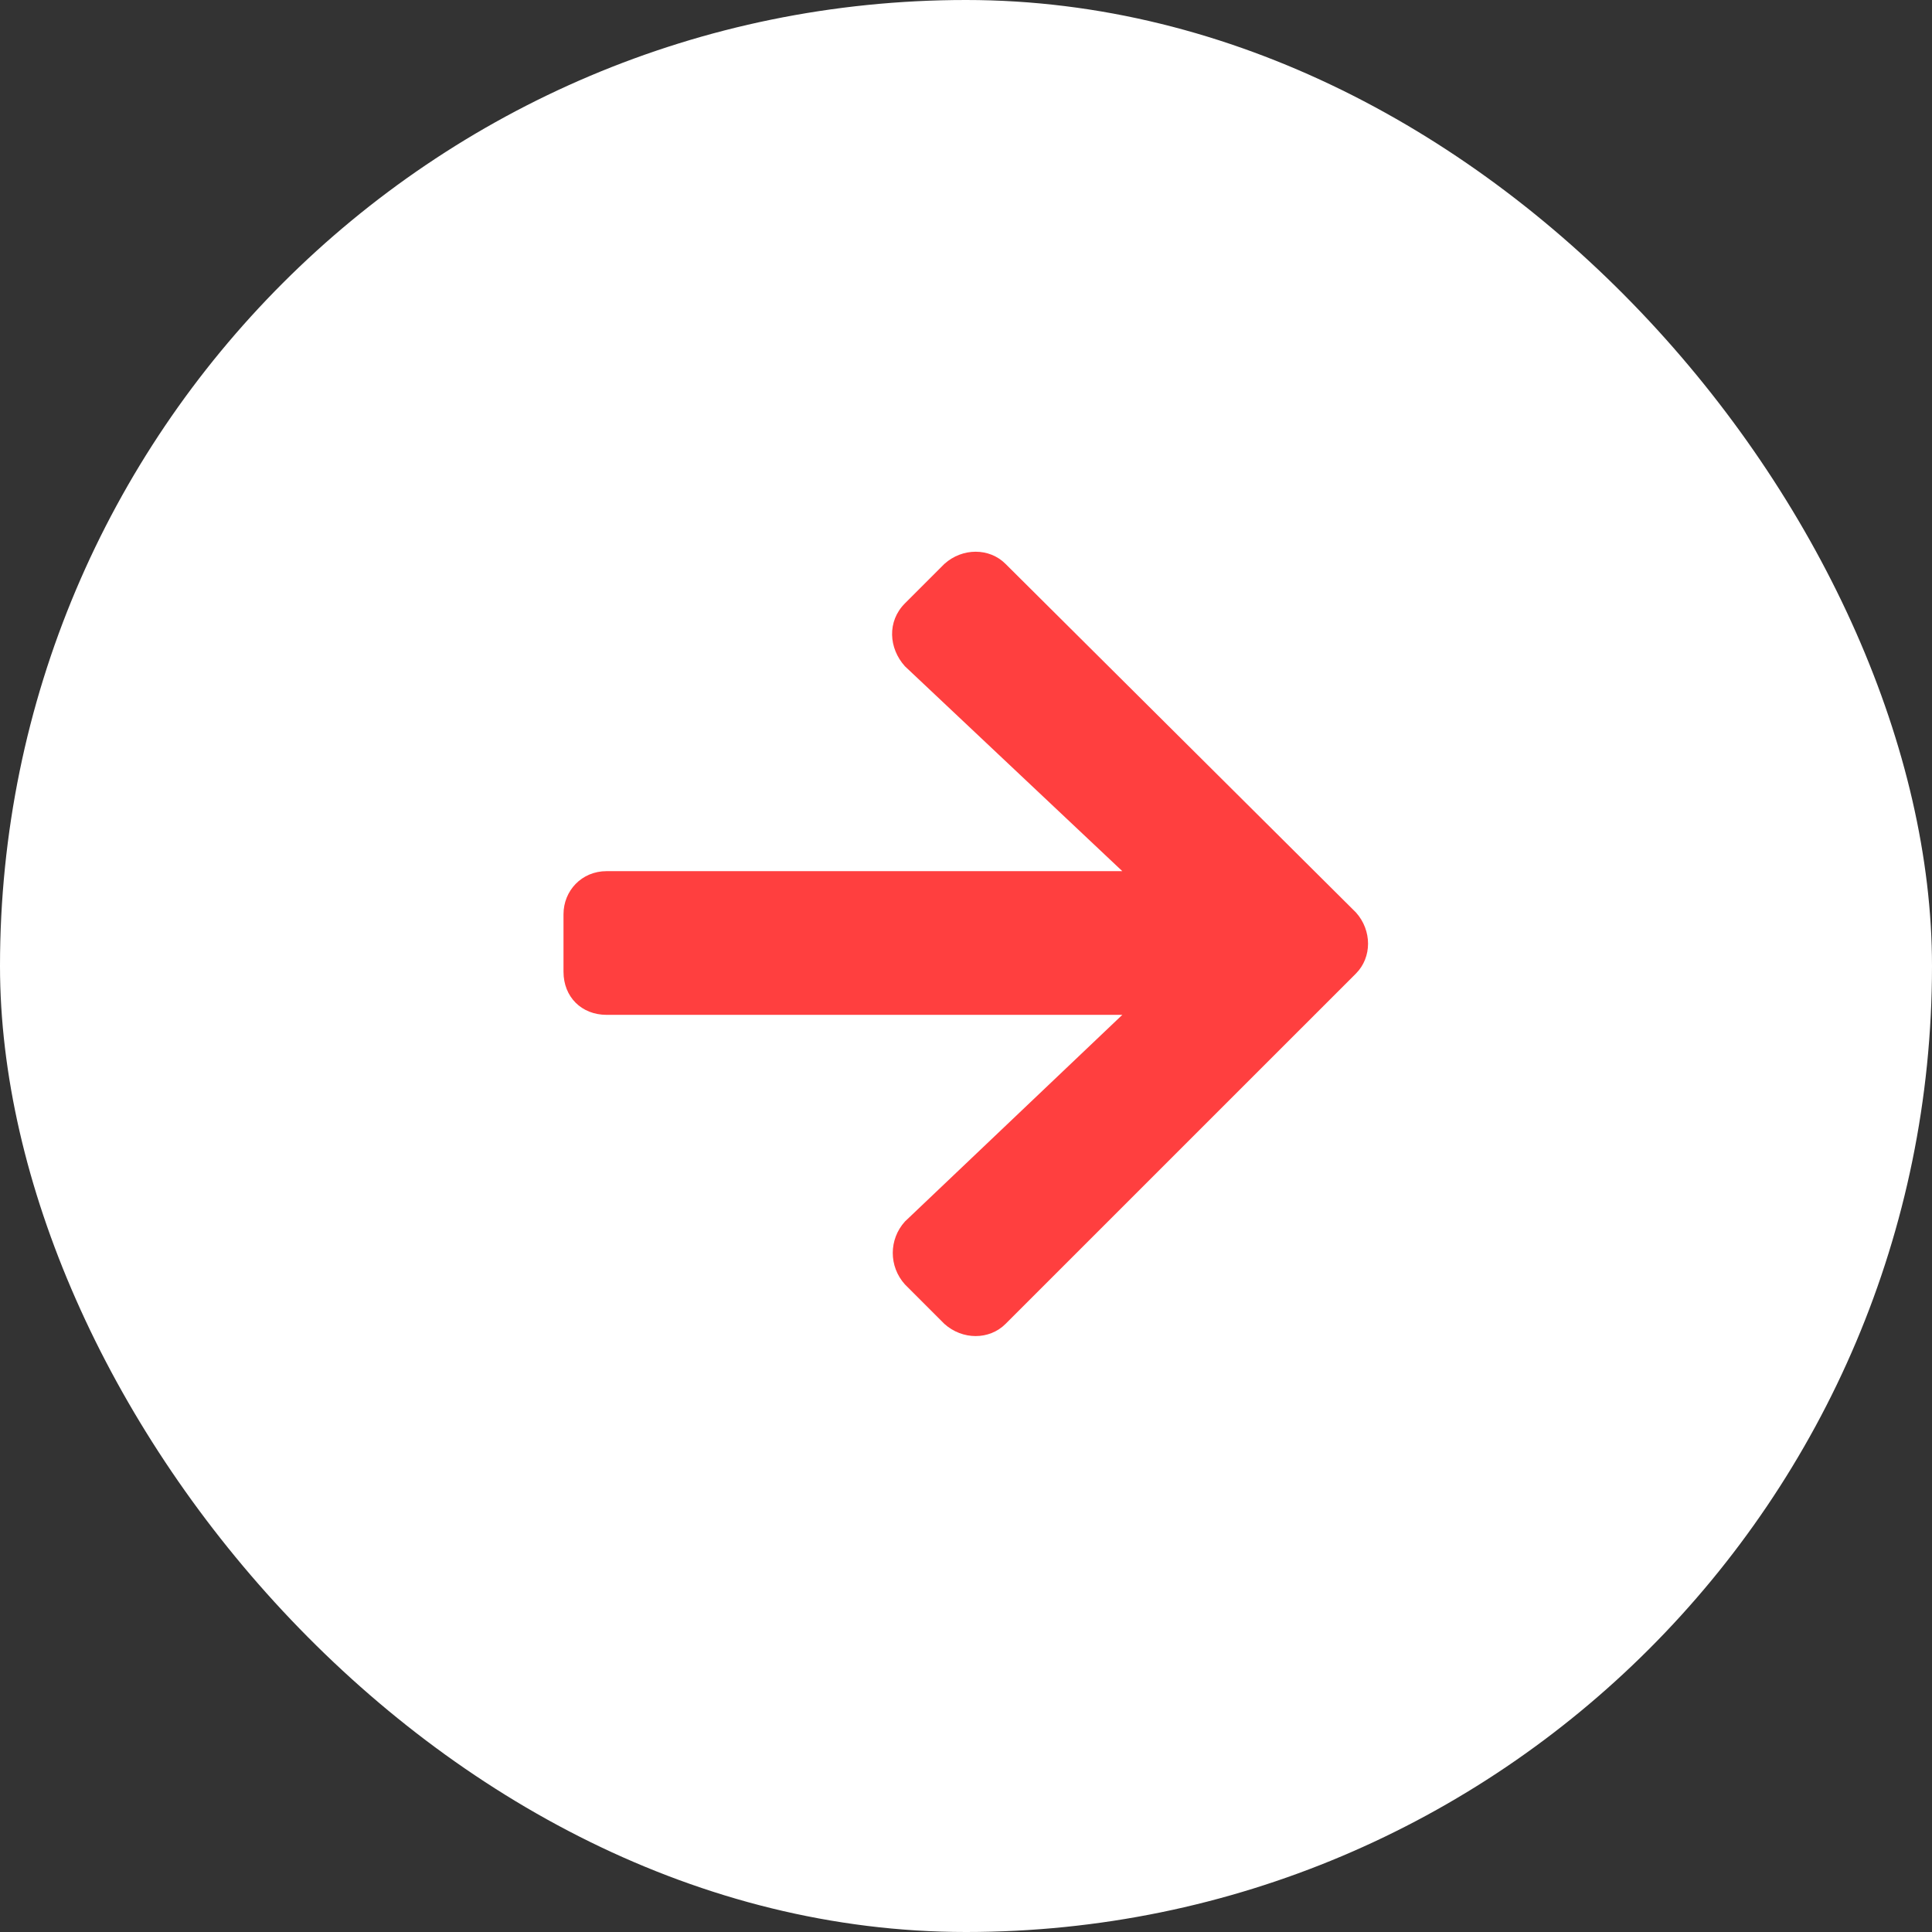
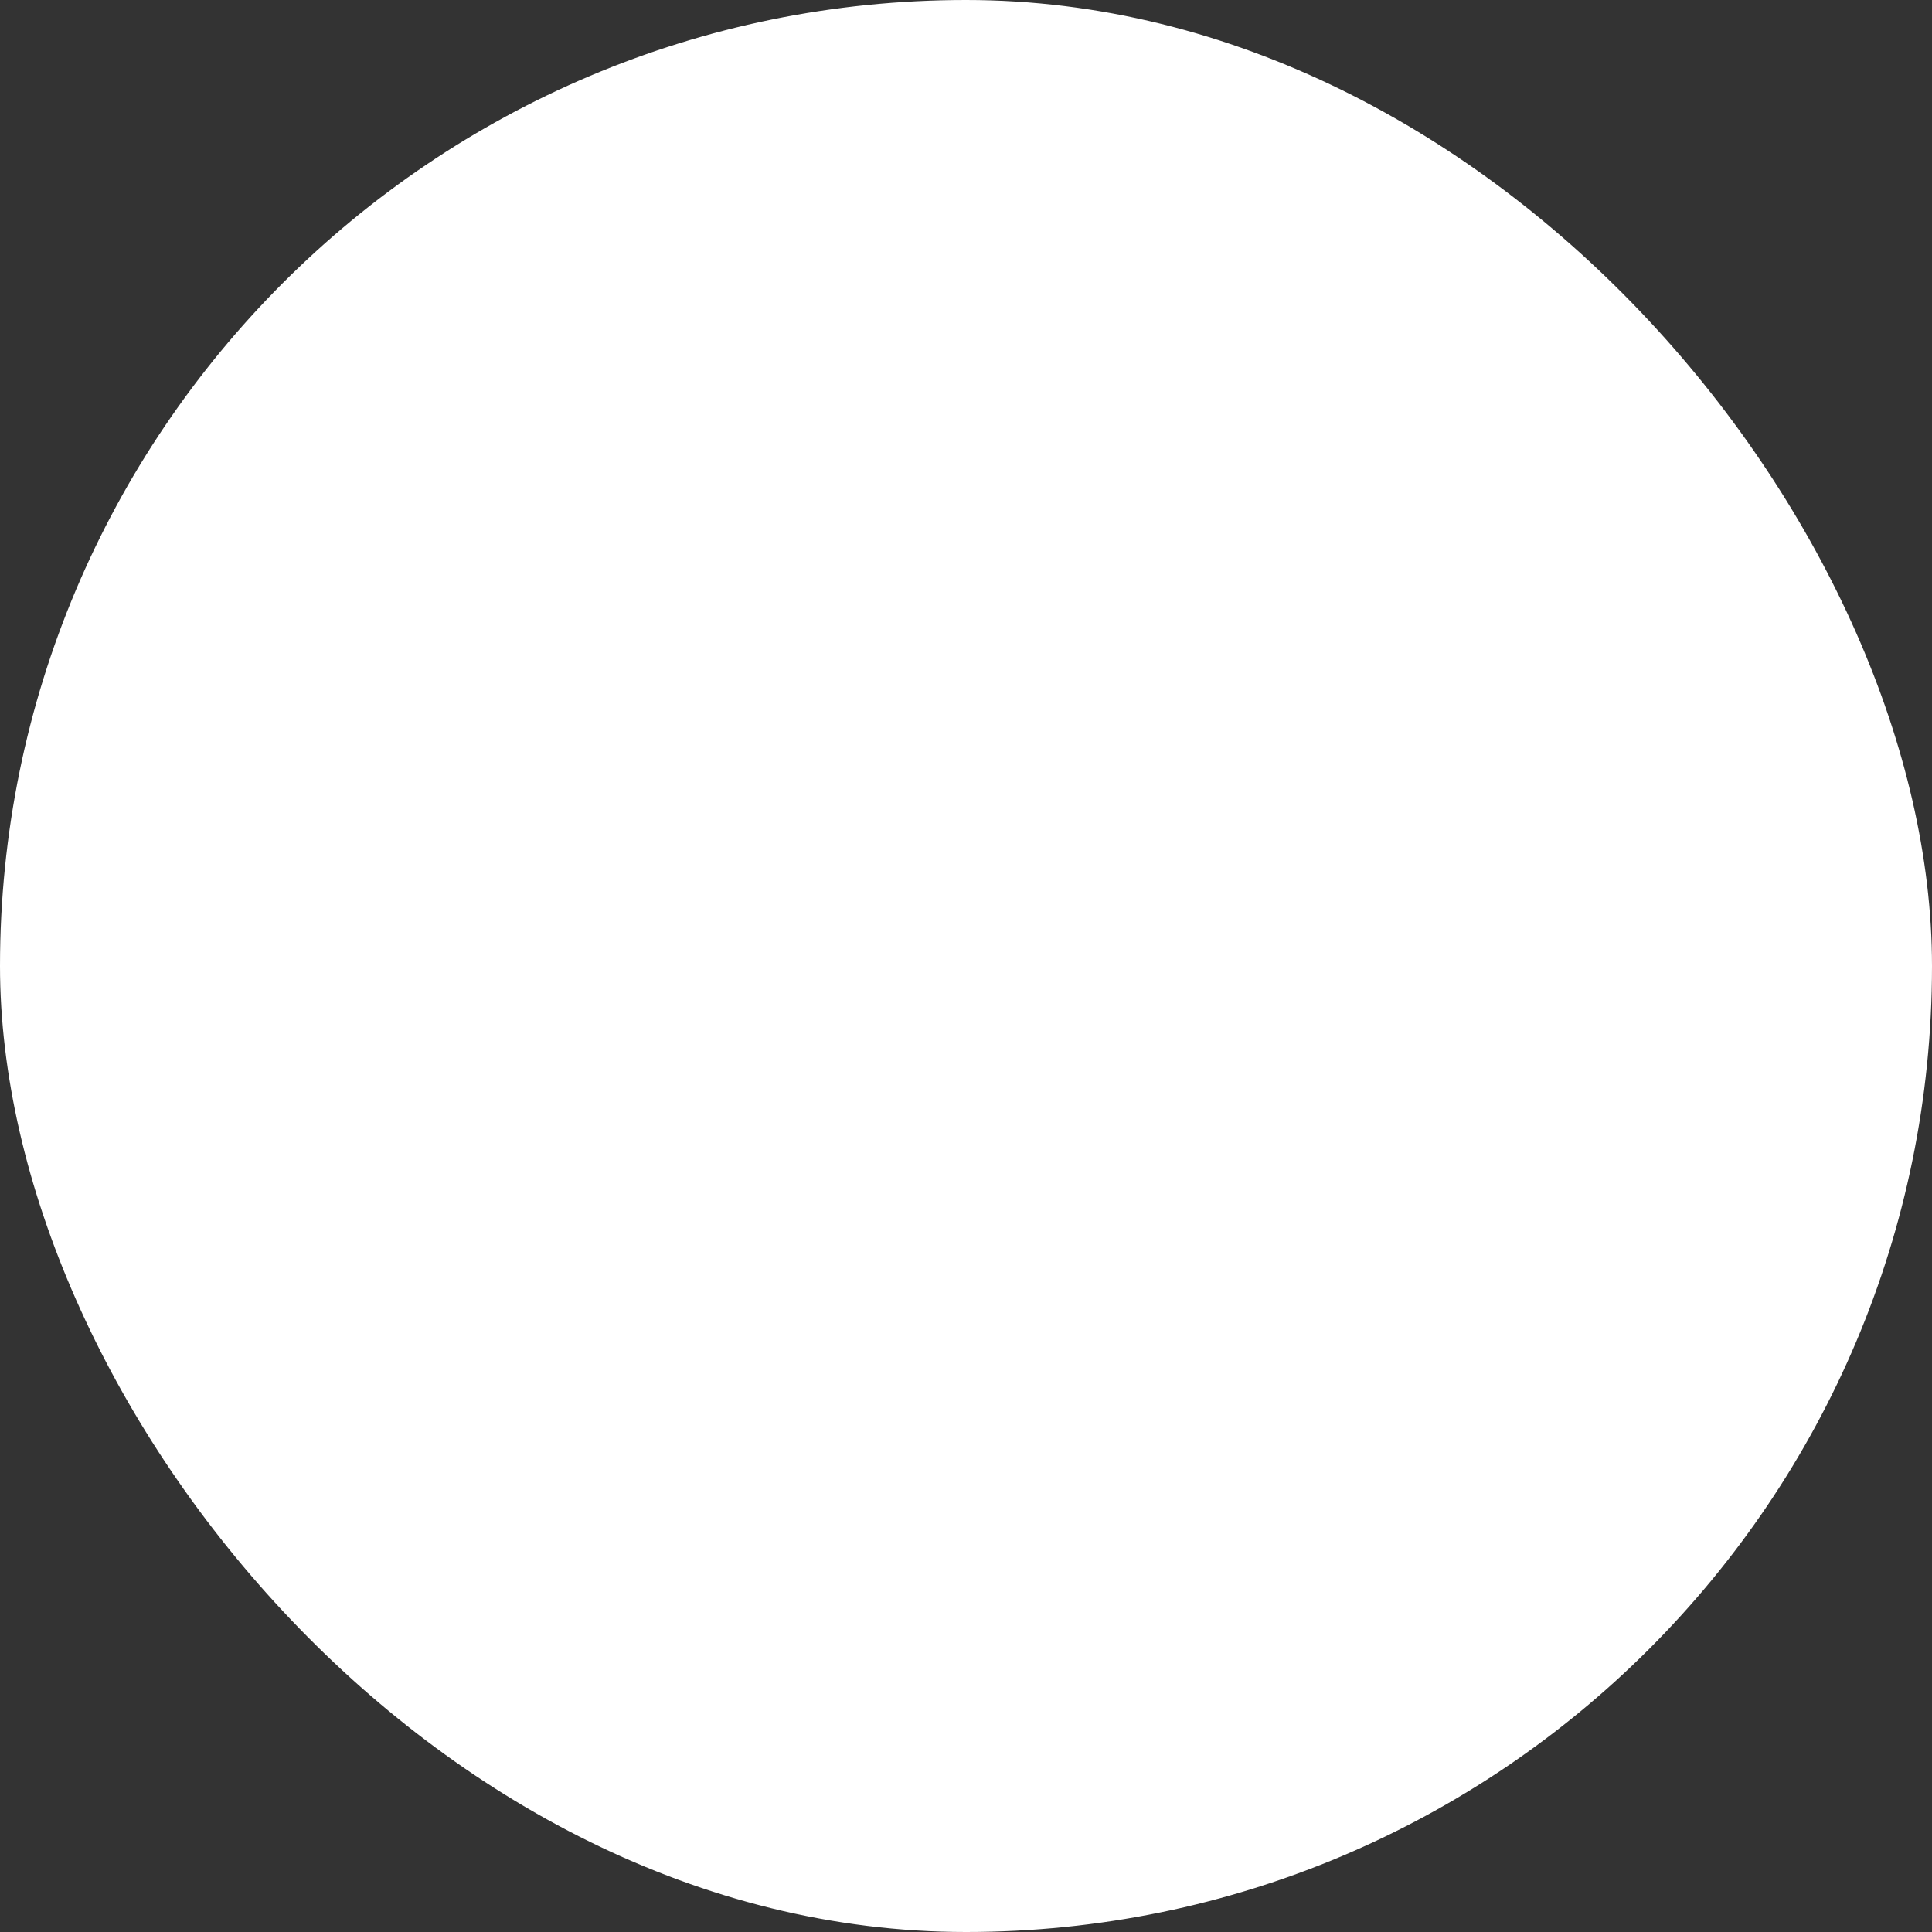
<svg xmlns="http://www.w3.org/2000/svg" width="42" height="42" viewBox="0 0 42 42" fill="none">
  <rect x="0" y="0" width="42" height="42" fill="#333333" stroke="none" />
  <rect width="42" height="42" rx="21" fill="white" />
-   <path d="M19.672 13.117L20.531 12.258C20.922 11.906 21.508 11.906 21.859 12.258L29.477 19.836C29.828 20.227 29.828 20.812 29.477 21.164L21.859 28.781C21.508 29.133 20.922 29.133 20.531 28.781L19.672 27.922C19.32 27.531 19.32 26.945 19.672 26.555L24.398 22.062H13.188C12.641 22.062 12.25 21.672 12.25 21.125V19.875C12.25 19.367 12.641 18.938 13.188 18.938H24.398L19.672 14.484C19.32 14.094 19.281 13.508 19.672 13.117Z" fill="#FF3F3F" />
</svg>